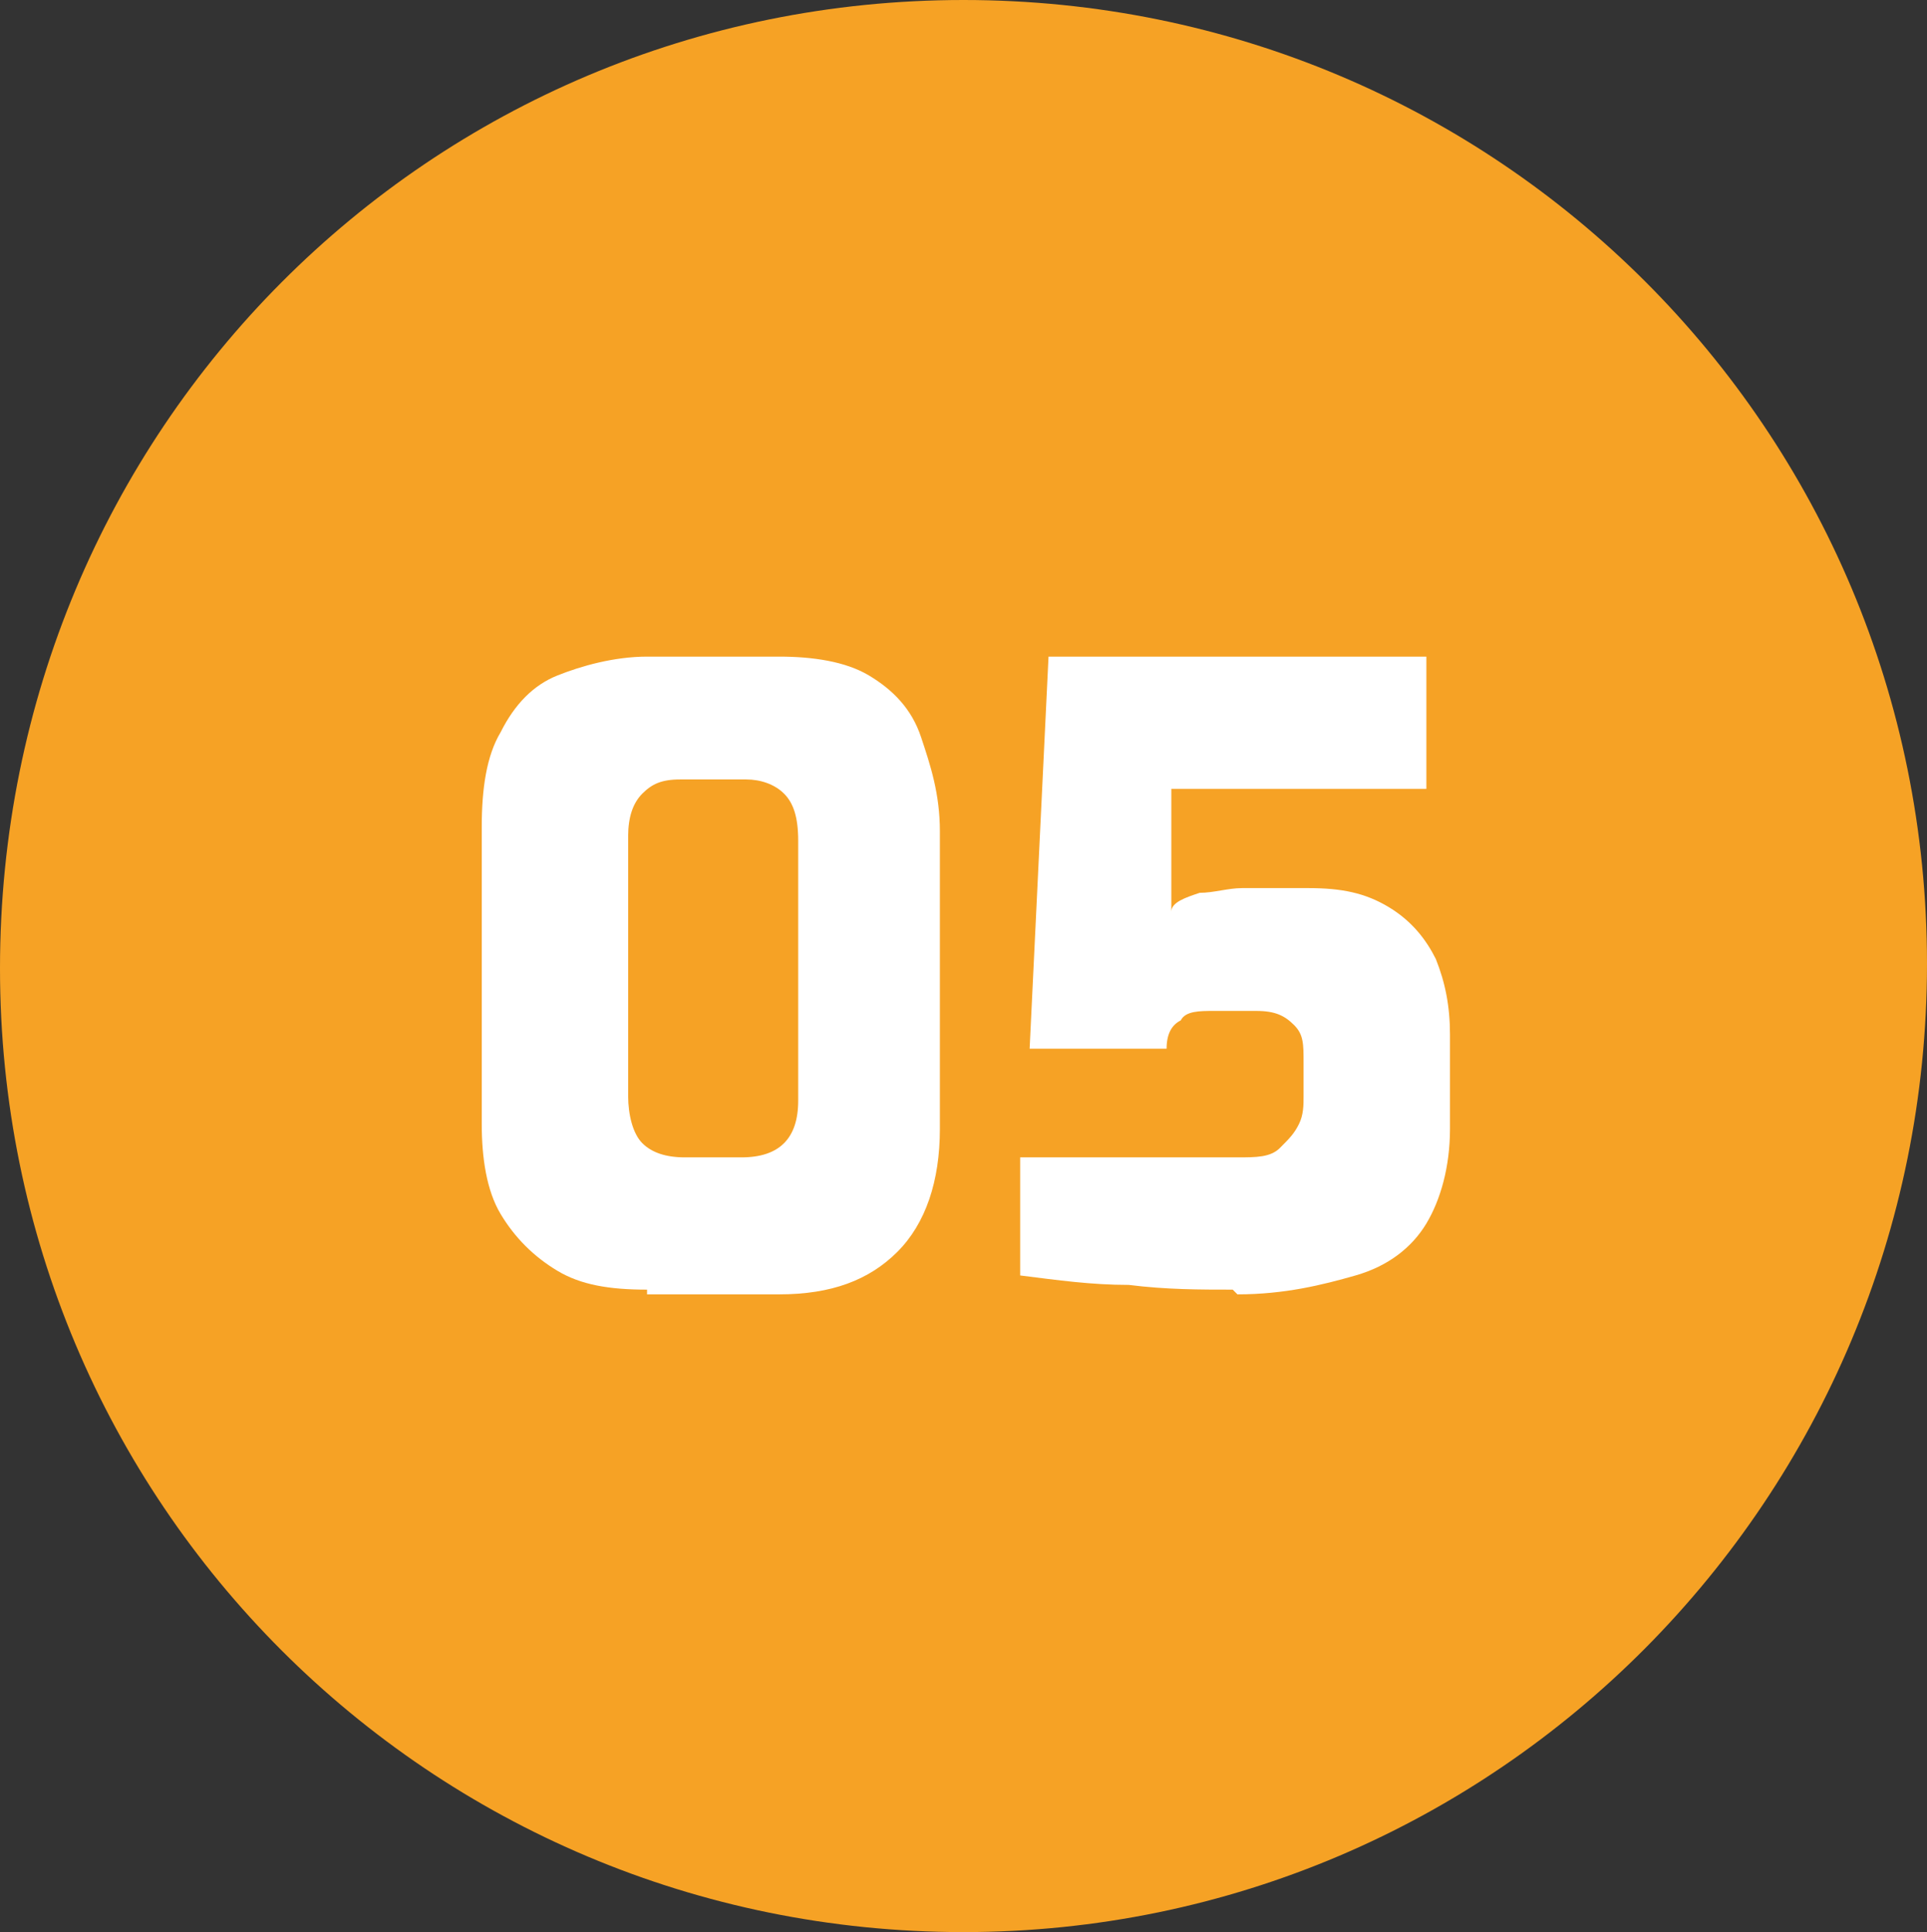
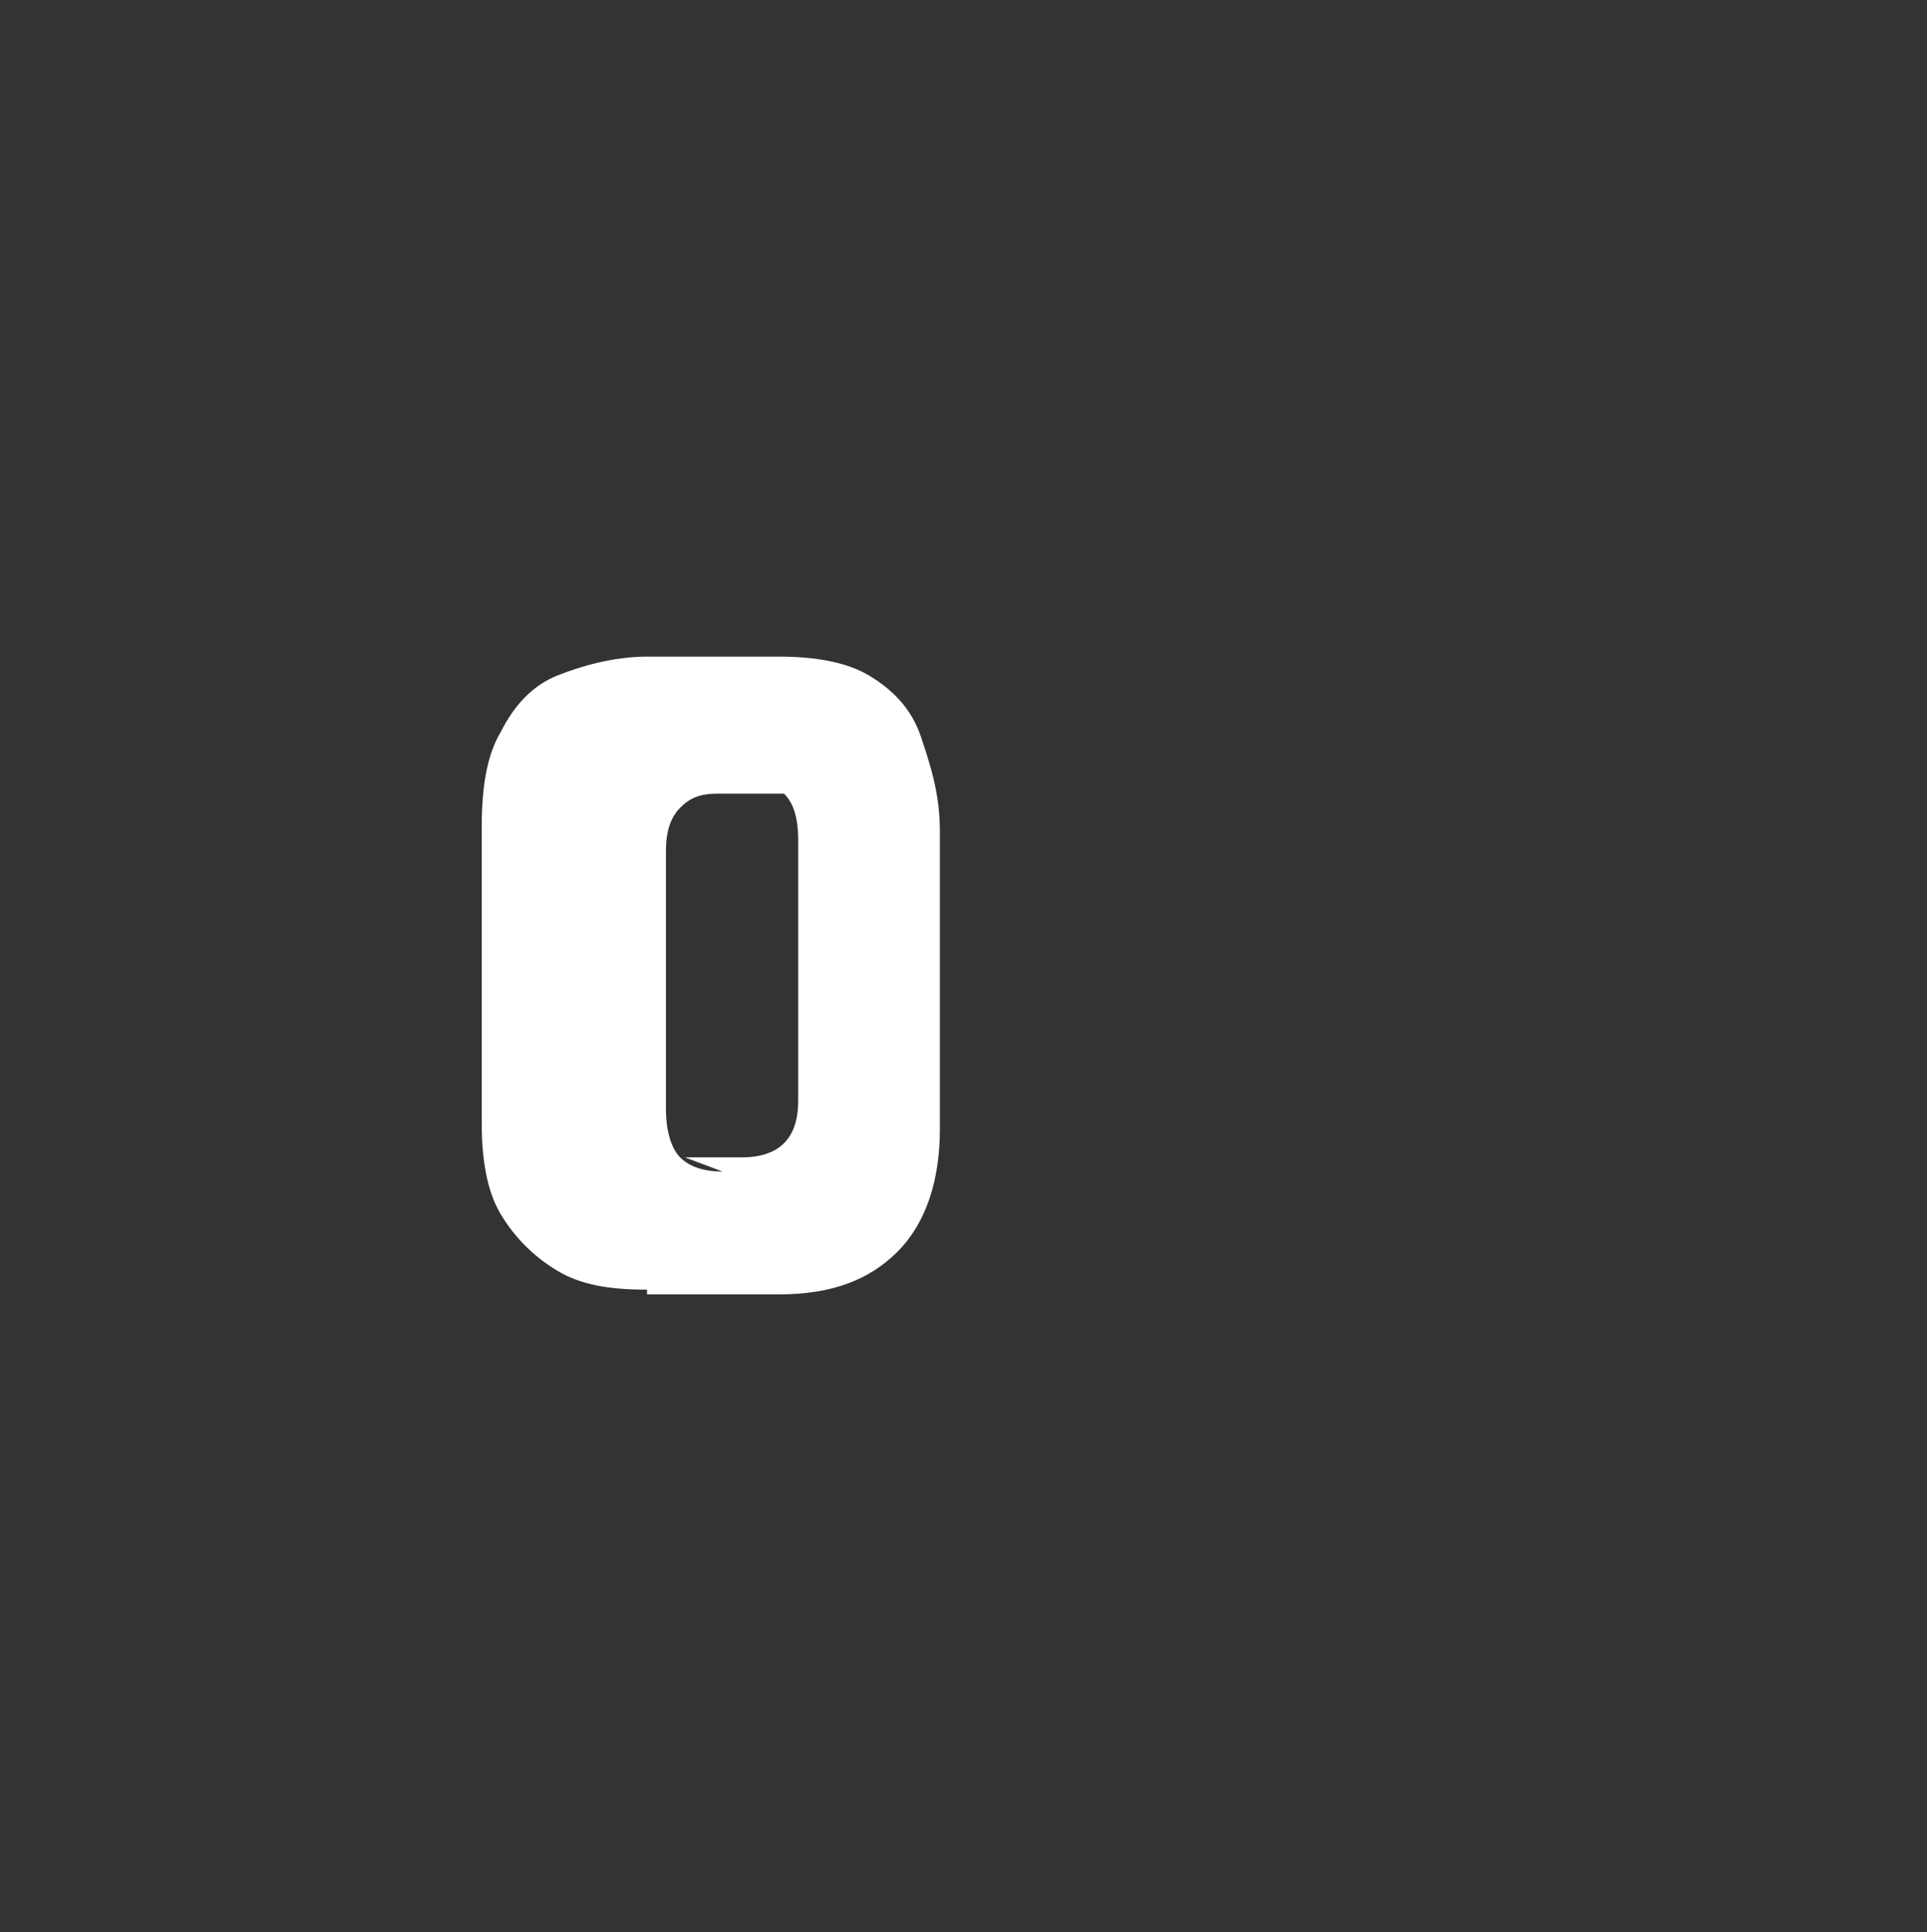
<svg xmlns="http://www.w3.org/2000/svg" id="Capa_1" version="1.1" viewBox="0 0 40.8 40.9">
  <rect x="0" y="0" width="40.8" height="40.9" fill="#333333" stroke="none" />
  <defs>
    <style>
      .st0 {
        fill: #f6a225;
      }

      .st1 {
        fill: #fff;
      }
    </style>
  </defs>
-   <path class="st0" d="M20.4,0h0c11.3,0,20.4,9.1,20.4,20.4h0c0,11.3-9.1,20.5-20.4,20.5h0C9.1,40.9,0,31.8,0,20.5h0C0,9.1,9.1,0,20.4,0Z" />
  <g>
-     <path class="st1" d="M13.7,27.3c-.8,0-1.4-.1-1.9-.4-.5-.3-.9-.7-1.2-1.2s-.4-1.2-.4-1.9v-6.3c0-.8.1-1.5.4-2,.3-.6.7-1,1.2-1.2s1.2-.4,1.9-.4h2.8c.7,0,1.4.1,1.9.4s.9.7,1.1,1.3.4,1.2.4,2v6.3c0,1.1-.3,2-.9,2.6-.6.6-1.4.9-2.5.9h-2.8,0ZM14.5,24.5h1.2c.4,0,.7-.1.9-.3.2-.2.3-.5.3-.9v-5.5c0-.5-.1-.8-.3-1s-.5-.3-.8-.3h-1.4c-.4,0-.6.1-.8.3-.2.2-.3.5-.3.9v5.5c0,.4.1.8.3,1s.5.3.9.3Z" />
-     <path class="st1" d="M26.1,27.3c-.7,0-1.4,0-2.2-.1-.8,0-1.5-.1-2.3-.2v-2.5h4.6c.4,0,.7,0,.9-.2s.3-.3.4-.5.1-.4.1-.6v-.7c0-.4,0-.6-.2-.8s-.4-.3-.8-.3h-.9c-.3,0-.6,0-.7.2-.2.1-.3.3-.3.6h-2.9l.4-8.3h8v2.8h-5.4v2.6c0-.2.3-.3.6-.4.3,0,.6-.1.9-.1h1.4c.7,0,1.2.1,1.7.4s.8.7,1,1.1c.2.5.3,1,.3,1.6v2c0,.8-.2,1.5-.5,2s-.8.9-1.5,1.1c-.7.2-1.5.4-2.5.4h0Z" />
+     <path class="st1" d="M13.7,27.3c-.8,0-1.4-.1-1.9-.4-.5-.3-.9-.7-1.2-1.2s-.4-1.2-.4-1.9v-6.3c0-.8.1-1.5.4-2,.3-.6.7-1,1.2-1.2s1.2-.4,1.9-.4h2.8c.7,0,1.4.1,1.9.4s.9.7,1.1,1.3.4,1.2.4,2v6.3c0,1.1-.3,2-.9,2.6-.6.6-1.4.9-2.5.9h-2.8,0ZM14.5,24.5h1.2c.4,0,.7-.1.9-.3.2-.2.3-.5.3-.9v-5.5c0-.5-.1-.8-.3-1h-1.4c-.4,0-.6.1-.8.3-.2.2-.3.5-.3.9v5.5c0,.4.1.8.3,1s.5.3.9.3Z" />
  </g>
</svg>